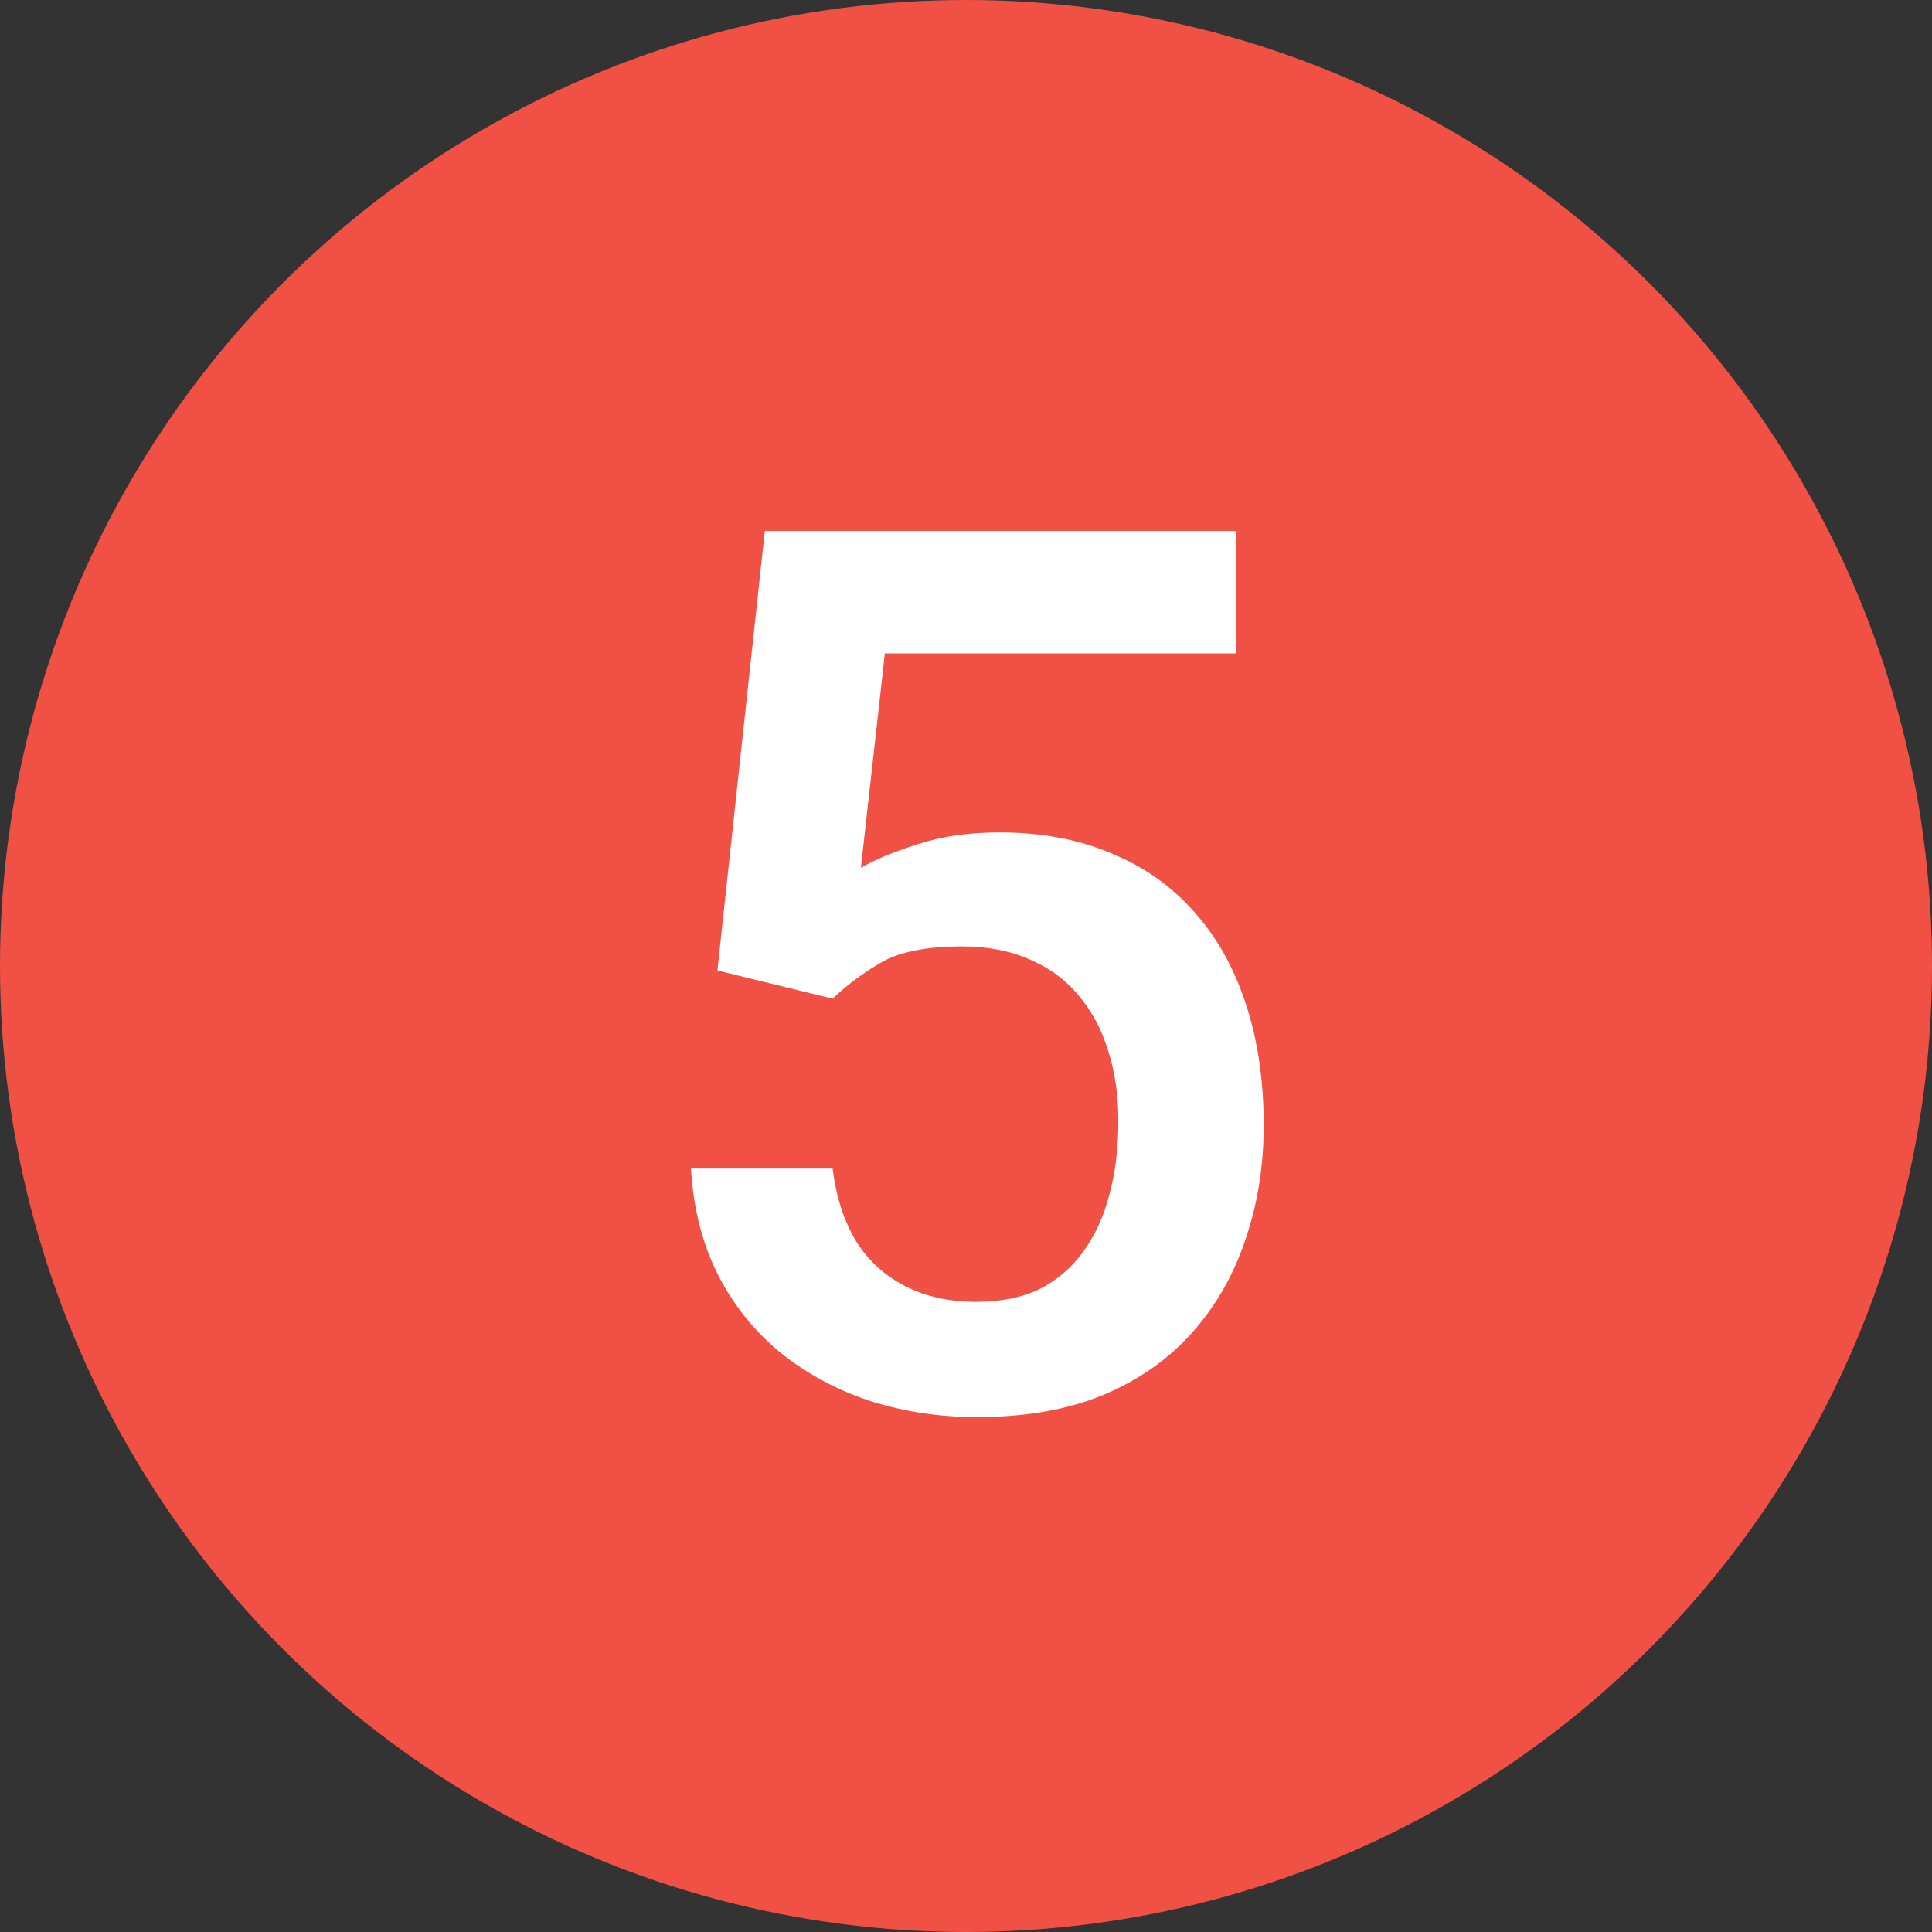
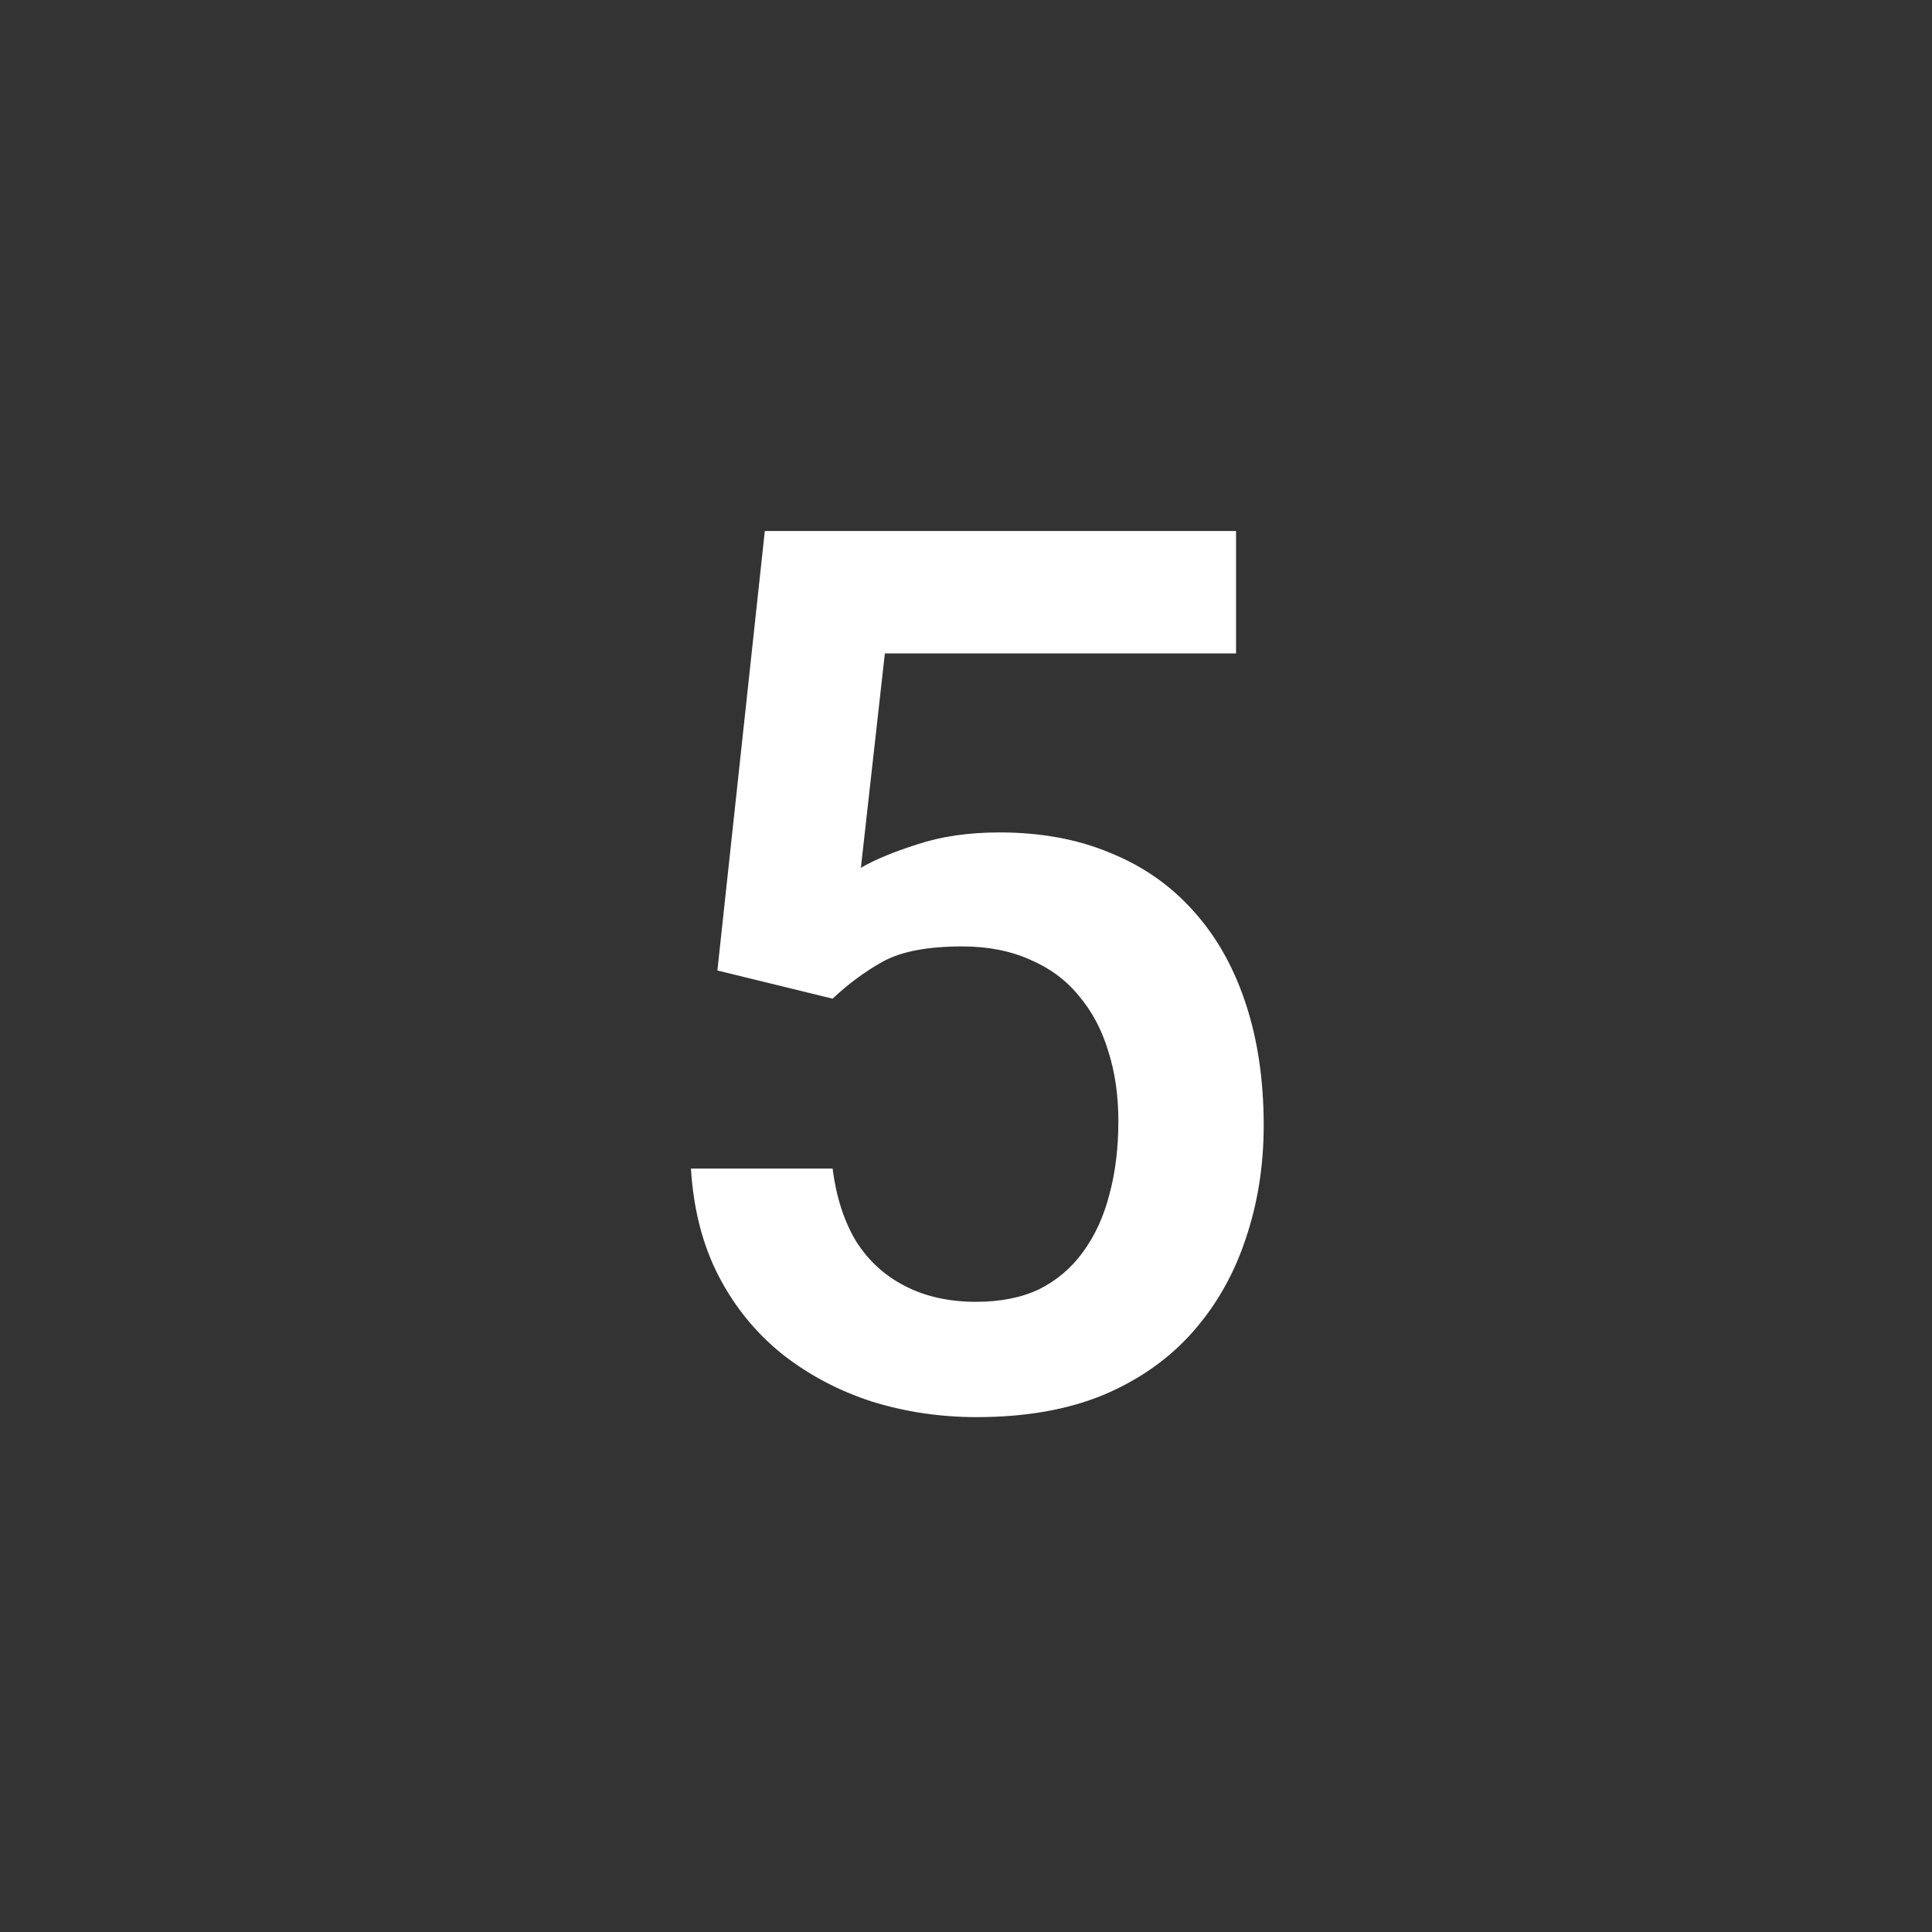
<svg xmlns="http://www.w3.org/2000/svg" width="22" height="22" viewBox="0 0 22 22" fill="none">
  <rect x="0" y="0" width="22" height="22" fill="#333333" stroke="none" />
-   <circle cx="11" cy="11" r="11" fill="#F15044" />
  <path d="M9.481 11.372L8.169 11.051L8.709 6.047H14.075V7.441H10.076L9.803 9.882C9.958 9.791 10.172 9.702 10.445 9.615C10.719 9.524 11.031 9.479 11.382 9.479C11.851 9.479 12.271 9.556 12.64 9.711C13.013 9.861 13.33 10.082 13.59 10.374C13.85 10.661 14.048 11.012 14.185 11.427C14.321 11.837 14.39 12.3 14.39 12.815C14.39 13.275 14.321 13.705 14.185 14.106C14.052 14.508 13.852 14.861 13.583 15.166C13.314 15.471 12.975 15.711 12.565 15.884C12.159 16.052 11.678 16.137 11.122 16.137C10.707 16.137 10.309 16.078 9.926 15.959C9.548 15.836 9.208 15.656 8.907 15.419C8.606 15.177 8.365 14.881 8.183 14.53C8 14.175 7.896 13.767 7.868 13.307H9.481C9.522 13.63 9.611 13.906 9.748 14.134C9.889 14.357 10.076 14.528 10.309 14.646C10.541 14.765 10.81 14.824 11.115 14.824C11.393 14.824 11.633 14.776 11.833 14.681C12.034 14.58 12.2 14.439 12.332 14.257C12.469 14.07 12.569 13.851 12.633 13.601C12.701 13.35 12.735 13.072 12.735 12.767C12.735 12.475 12.697 12.208 12.619 11.967C12.546 11.725 12.435 11.516 12.284 11.338C12.138 11.16 11.954 11.023 11.73 10.928C11.507 10.828 11.25 10.777 10.958 10.777C10.566 10.777 10.265 10.834 10.056 10.948C9.851 11.062 9.659 11.204 9.481 11.372Z" fill="white" />
</svg>